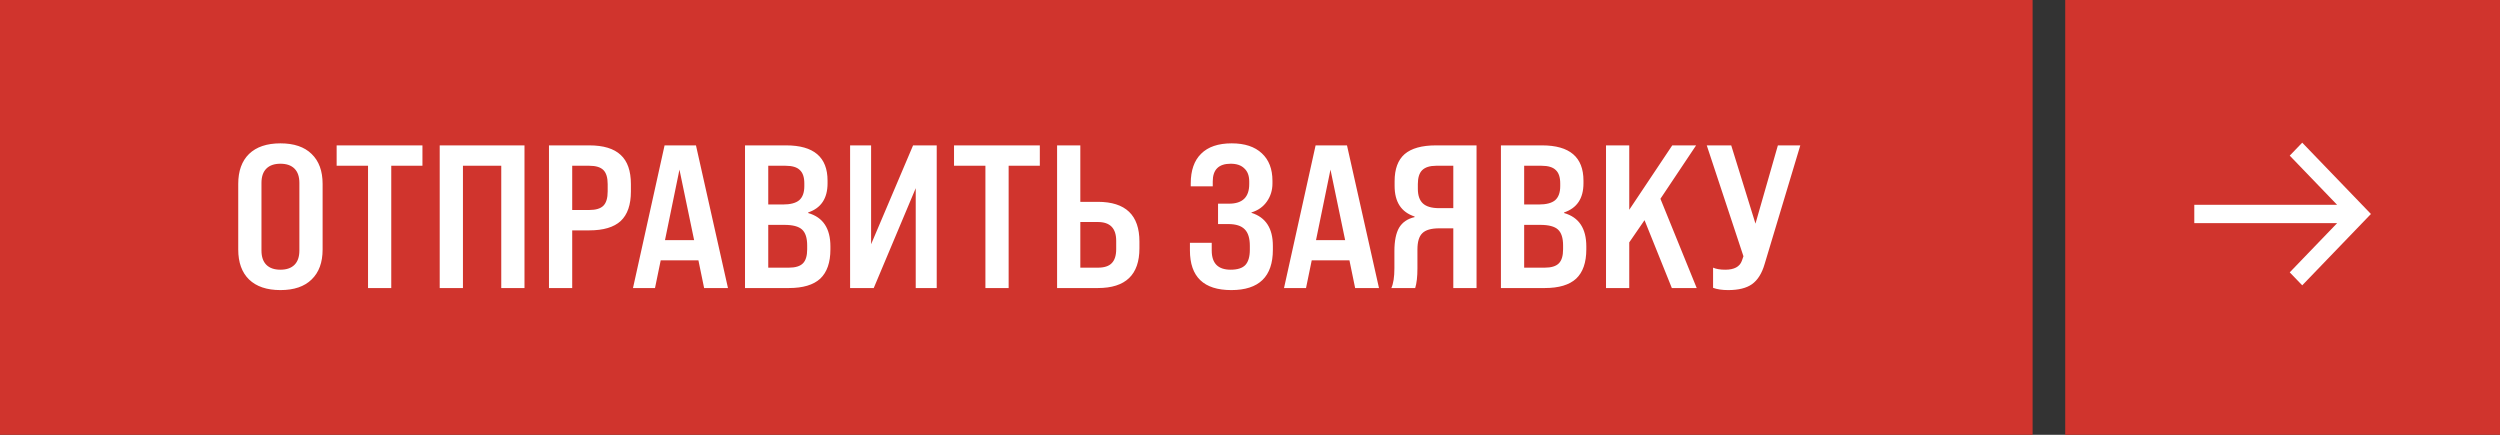
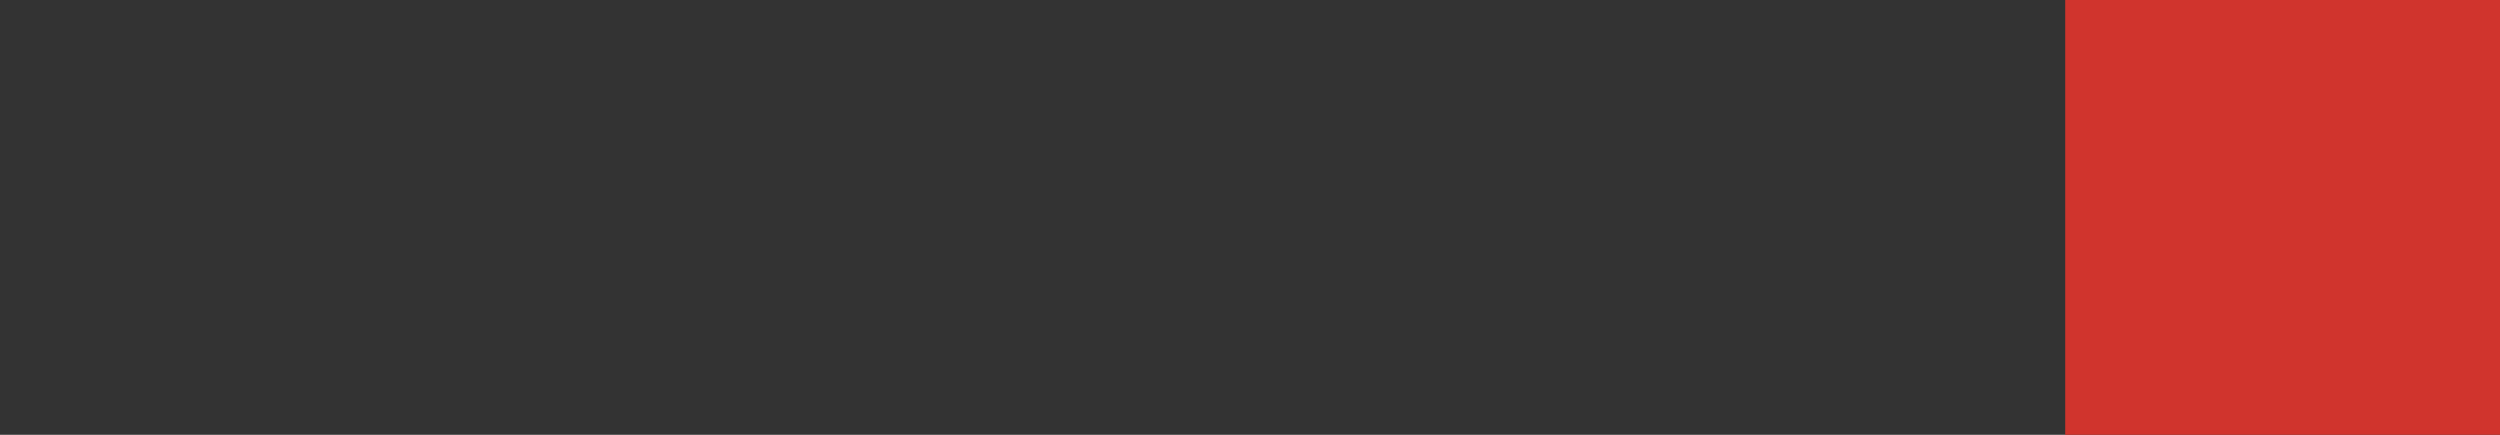
<svg xmlns="http://www.w3.org/2000/svg" viewBox="6212 5133 230 40" data-guides="{&quot;vertical&quot;:[],&quot;horizontal&quot;:[]}">
  <rect x="6212" y="5133" width="230" height="40" fill="#333333" stroke="none" />
-   <path fill="#d0342d" font-size-adjust="none" width="187" height="40" id="tSvg1fdc192802" title="Rectangle 3" fill-opacity="1" stroke="none" stroke-opacity="1" d="M 6212 5133L 6399 5133L 6399 5173L 6212 5173Z" style="transform: rotate(0deg); transform-origin: 6305.5px 5153px;" />
-   <path fill="white" stroke="none" fill-opacity="1" stroke-width="1" stroke-opacity="1" font-size-adjust="none" id="tSvg12795613f38" title="Path 8" d="M 6233.918 5155.956 C 6233.918 5153.944 6233.918 5151.931 6233.918 5149.919C 6233.918 5148.731 6234.249 5147.813 6234.912 5147.163C 6235.587 5146.513 6236.549 5146.188 6237.799 5146.188C 6239.049 5146.188 6240.005 5146.513 6240.668 5147.163C 6241.343 5147.813 6241.68 5148.731 6241.68 5149.919C 6241.68 5151.931 6241.68 5153.944 6241.68 5155.956C 6241.68 5157.144 6241.343 5158.063 6240.668 5158.713C 6240.005 5159.363 6239.049 5159.688 6237.799 5159.688C 6236.549 5159.688 6235.587 5159.363 6234.912 5158.713C 6234.249 5158.063 6233.918 5157.144 6233.918 5155.956ZM 6239.543 5156.05 C 6239.543 5153.975 6239.543 5151.9 6239.543 5149.825C 6239.543 5149.25 6239.393 5148.813 6239.093 5148.513C 6238.793 5148.213 6238.362 5148.063 6237.799 5148.063C 6237.237 5148.063 6236.805 5148.213 6236.505 5148.513C 6236.205 5148.813 6236.055 5149.25 6236.055 5149.825C 6236.055 5151.9 6236.055 5153.975 6236.055 5156.05C 6236.055 5156.625 6236.205 5157.063 6236.505 5157.363C 6236.805 5157.663 6237.237 5157.813 6237.799 5157.813C 6238.362 5157.813 6238.793 5157.663 6239.093 5157.363C 6239.393 5157.063 6239.543 5156.625 6239.543 5156.05ZM 6247.996 5159.5 C 6247.284 5159.5 6246.571 5159.5 6245.859 5159.5C 6245.859 5155.75 6245.859 5152 6245.859 5148.25C 6244.896 5148.25 6243.934 5148.25 6242.971 5148.25C 6242.971 5147.625 6242.971 5147 6242.971 5146.375C 6245.602 5146.375 6248.234 5146.375 6250.865 5146.375C 6250.865 5147 6250.865 5147.625 6250.865 5148.25C 6249.909 5148.25 6248.952 5148.25 6247.996 5148.25C 6247.996 5152 6247.996 5155.75 6247.996 5159.5ZM 6254.591 5159.5 C 6253.878 5159.5 6253.166 5159.5 6252.453 5159.5C 6252.453 5155.125 6252.453 5150.75 6252.453 5146.375C 6255.053 5146.375 6257.653 5146.375 6260.253 5146.375C 6260.253 5150.75 6260.253 5155.125 6260.253 5159.5C 6259.541 5159.5 6258.828 5159.5 6258.116 5159.5C 6258.116 5155.75 6258.116 5152 6258.116 5148.25C 6256.941 5148.25 6255.766 5148.25 6254.591 5148.25C 6254.591 5152 6254.591 5155.75 6254.591 5159.5ZM 6264.643 5159.5 C 6263.931 5159.5 6263.218 5159.5 6262.506 5159.5C 6262.506 5155.125 6262.506 5150.75 6262.506 5146.375C 6263.743 5146.375 6264.981 5146.375 6266.218 5146.375C 6267.518 5146.375 6268.481 5146.669 6269.106 5147.256C 6269.731 5147.831 6270.043 5148.725 6270.043 5149.938C 6270.043 5150.163 6270.043 5150.388 6270.043 5150.613C 6270.043 5151.838 6269.731 5152.744 6269.106 5153.331C 6268.481 5153.906 6267.518 5154.194 6266.218 5154.194C 6265.693 5154.194 6265.168 5154.194 6264.643 5154.194C 6264.643 5155.963 6264.643 5157.731 6264.643 5159.5ZM 6264.643 5148.25 C 6264.643 5149.606 6264.643 5150.963 6264.643 5152.319C 6265.168 5152.319 6265.693 5152.319 6266.218 5152.319C 6266.818 5152.319 6267.249 5152.188 6267.512 5151.925C 6267.774 5151.663 6267.906 5151.225 6267.906 5150.613C 6267.906 5150.388 6267.906 5150.163 6267.906 5149.938C 6267.906 5149.338 6267.774 5148.906 6267.512 5148.644C 6267.249 5148.381 6266.818 5148.25 6266.218 5148.25C 6265.693 5148.25 6265.168 5148.25 6264.643 5148.25ZM 6278.973 5159.5 C 6278.241 5159.5 6277.51 5159.5 6276.779 5159.5C 6276.604 5158.65 6276.429 5157.8 6276.254 5156.95C 6275.098 5156.95 6273.941 5156.95 6272.785 5156.95C 6272.61 5157.8 6272.435 5158.65 6272.26 5159.5C 6271.585 5159.5 6270.91 5159.5 6270.235 5159.5C 6271.204 5155.125 6272.173 5150.75 6273.141 5146.375C 6274.104 5146.375 6275.066 5146.375 6276.029 5146.375C 6277.01 5150.75 6277.991 5155.125 6278.973 5159.5ZM 6274.51 5148.606 C 6274.066 5150.769 6273.623 5152.931 6273.179 5155.094C 6274.073 5155.094 6274.966 5155.094 6275.86 5155.094C 6275.41 5152.931 6274.96 5150.769 6274.51 5148.606ZM 6284.573 5159.5 C 6283.229 5159.5 6281.885 5159.5 6280.541 5159.5C 6280.541 5155.125 6280.541 5150.75 6280.541 5146.375C 6281.804 5146.375 6283.066 5146.375 6284.329 5146.375C 6286.866 5146.375 6288.135 5147.456 6288.135 5149.619C 6288.135 5149.7 6288.135 5149.781 6288.135 5149.863C 6288.135 5151.25 6287.541 5152.144 6286.354 5152.544C 6286.354 5152.563 6286.354 5152.581 6286.354 5152.6C 6287.716 5152.988 6288.398 5154.013 6288.398 5155.675C 6288.398 5155.763 6288.398 5155.85 6288.398 5155.938C 6288.398 5157.15 6288.085 5158.05 6287.46 5158.638C 6286.835 5159.213 6285.873 5159.5 6284.573 5159.5ZM 6282.679 5148.25 C 6282.679 5149.438 6282.679 5150.625 6282.679 5151.813C 6283.129 5151.813 6283.579 5151.813 6284.029 5151.813C 6284.716 5151.813 6285.216 5151.681 6285.529 5151.419C 6285.841 5151.144 6285.998 5150.713 6285.998 5150.125C 6285.998 5150.044 6285.998 5149.963 6285.998 5149.881C 6285.998 5149.306 6285.86 5148.894 6285.585 5148.644C 6285.323 5148.381 6284.885 5148.25 6284.273 5148.25C 6283.741 5148.25 6283.21 5148.25 6282.679 5148.25ZM 6282.679 5153.688 C 6282.679 5155 6282.679 5156.313 6282.679 5157.625C 6283.31 5157.625 6283.941 5157.625 6284.573 5157.625C 6285.173 5157.625 6285.604 5157.494 6285.866 5157.231C 6286.129 5156.969 6286.26 5156.538 6286.26 5155.938C 6286.26 5155.819 6286.26 5155.7 6286.26 5155.581C 6286.26 5154.894 6286.104 5154.407 6285.791 5154.119C 6285.479 5153.831 6284.935 5153.688 6284.16 5153.688C 6283.666 5153.688 6283.173 5153.688 6282.679 5153.688ZM 6292.141 5155.469 C 6293.428 5152.438 6294.716 5149.406 6296.003 5146.375C 6296.728 5146.375 6297.453 5146.375 6298.178 5146.375C 6298.178 5150.75 6298.178 5155.125 6298.178 5159.5C 6297.534 5159.5 6296.891 5159.5 6296.247 5159.5C 6296.247 5156.438 6296.247 5153.375 6296.247 5150.313C 6294.959 5153.375 6293.672 5156.438 6292.384 5159.5C 6291.659 5159.5 6290.934 5159.5 6290.209 5159.5C 6290.209 5155.125 6290.209 5150.75 6290.209 5146.375C 6290.853 5146.375 6291.497 5146.375 6292.141 5146.375C 6292.141 5149.406 6292.141 5152.438 6292.141 5155.469ZM 6304.795 5159.5 C 6304.083 5159.5 6303.37 5159.5 6302.658 5159.5C 6302.658 5155.75 6302.658 5152 6302.658 5148.25C 6301.695 5148.25 6300.733 5148.25 6299.77 5148.25C 6299.77 5147.625 6299.77 5147 6299.77 5146.375C 6302.402 5146.375 6305.033 5146.375 6307.664 5146.375C 6307.664 5147 6307.664 5147.625 6307.664 5148.25C 6306.708 5148.25 6305.752 5148.25 6304.795 5148.25C 6304.795 5152 6304.795 5155.75 6304.795 5159.5ZM 6313.003 5159.5 C 6311.753 5159.5 6310.503 5159.5 6309.252 5159.5C 6309.252 5155.125 6309.252 5150.75 6309.252 5146.375C 6309.965 5146.375 6310.677 5146.375 6311.39 5146.375C 6311.39 5148.106 6311.39 5149.838 6311.39 5151.569C 6311.928 5151.569 6312.465 5151.569 6313.003 5151.569C 6315.553 5151.569 6316.828 5152.788 6316.828 5155.225C 6316.828 5155.431 6316.828 5155.638 6316.828 5155.844C 6316.828 5158.281 6315.553 5159.5 6313.003 5159.5ZM 6311.39 5153.425 C 6311.39 5154.825 6311.39 5156.225 6311.39 5157.625C 6311.928 5157.625 6312.465 5157.625 6313.003 5157.625C 6313.59 5157.625 6314.015 5157.488 6314.278 5157.213C 6314.553 5156.938 6314.69 5156.506 6314.69 5155.919C 6314.69 5155.663 6314.69 5155.406 6314.69 5155.15C 6314.69 5154 6314.128 5153.425 6313.003 5153.425C 6312.465 5153.425 6311.928 5153.425 6311.39 5153.425ZM 6325.279 5159.688 C 6322.741 5159.688 6321.473 5158.469 6321.473 5156.031C 6321.473 5155.8 6321.473 5155.569 6321.473 5155.338C 6322.142 5155.338 6322.81 5155.338 6323.479 5155.338C 6323.479 5155.575 6323.479 5155.813 6323.479 5156.05C 6323.479 5157.225 6324.06 5157.813 6325.223 5157.813C 6325.848 5157.813 6326.298 5157.669 6326.573 5157.381C 6326.848 5157.081 6326.985 5156.613 6326.985 5155.975C 6326.985 5155.856 6326.985 5155.738 6326.985 5155.619C 6326.985 5154.919 6326.829 5154.413 6326.516 5154.1C 6326.204 5153.775 6325.698 5153.613 6324.998 5153.613C 6324.685 5153.613 6324.373 5153.613 6324.06 5153.613C 6324.06 5152.988 6324.06 5152.363 6324.06 5151.738C 6324.398 5151.738 6324.735 5151.738 6325.073 5151.738C 6326.31 5151.738 6326.929 5151.138 6326.929 5149.938C 6326.929 5149.856 6326.929 5149.775 6326.929 5149.694C 6326.929 5149.169 6326.779 5148.769 6326.479 5148.494C 6326.191 5148.206 6325.773 5148.063 6325.223 5148.063C 6324.123 5148.063 6323.573 5148.606 6323.573 5149.694C 6323.573 5149.844 6323.573 5149.994 6323.573 5150.144C 6322.898 5150.144 6322.223 5150.144 6321.548 5150.144C 6321.548 5150.056 6321.548 5149.969 6321.548 5149.881C 6321.548 5148.681 6321.866 5147.769 6322.504 5147.144C 6323.141 5146.506 6324.079 5146.188 6325.316 5146.188C 6326.516 5146.188 6327.441 5146.494 6328.091 5147.106C 6328.741 5147.706 6329.066 5148.55 6329.066 5149.638C 6329.066 5149.719 6329.066 5149.8 6329.066 5149.881C 6329.066 5150.494 6328.898 5151.044 6328.56 5151.531C 6328.223 5152.019 6327.748 5152.356 6327.135 5152.544C 6327.135 5152.556 6327.135 5152.569 6327.135 5152.581C 6328.448 5152.994 6329.104 5154.006 6329.104 5155.619C 6329.104 5155.738 6329.104 5155.856 6329.104 5155.975C 6329.104 5158.45 6327.829 5159.688 6325.279 5159.688ZM 6338.867 5159.5 C 6338.136 5159.5 6337.404 5159.5 6336.673 5159.5C 6336.498 5158.65 6336.323 5157.8 6336.148 5156.95C 6334.992 5156.95 6333.835 5156.95 6332.679 5156.95C 6332.504 5157.8 6332.329 5158.65 6332.154 5159.5C 6331.479 5159.5 6330.804 5159.5 6330.129 5159.5C 6331.098 5155.125 6332.066 5150.75 6333.035 5146.375C 6333.998 5146.375 6334.96 5146.375 6335.923 5146.375C 6336.904 5150.75 6337.886 5155.125 6338.867 5159.5ZM 6334.404 5148.606 C 6333.96 5150.769 6333.517 5152.931 6333.073 5155.094C 6333.967 5155.094 6334.86 5155.094 6335.754 5155.094C 6335.304 5152.931 6334.854 5150.769 6334.404 5148.606ZM 6347.842 5146.375 C 6347.842 5150.75 6347.842 5155.125 6347.842 5159.5C 6347.129 5159.5 6346.417 5159.5 6345.704 5159.5C 6345.704 5157.669 6345.704 5155.838 6345.704 5154.006C 6345.273 5154.006 6344.841 5154.006 6344.41 5154.006C 6343.673 5154.006 6343.154 5154.156 6342.854 5154.456C 6342.554 5154.744 6342.404 5155.244 6342.404 5155.956C 6342.404 5156.531 6342.404 5157.106 6342.404 5157.681C 6342.404 5158.456 6342.335 5159.063 6342.198 5159.5C 6341.467 5159.5 6340.735 5159.5 6340.004 5159.5C 6340.192 5159.088 6340.285 5158.481 6340.285 5157.681C 6340.285 5157.156 6340.285 5156.631 6340.285 5156.106C 6340.285 5155.169 6340.429 5154.45 6340.717 5153.95C 6341.017 5153.45 6341.492 5153.125 6342.142 5152.975C 6342.142 5152.956 6342.142 5152.938 6342.142 5152.919C 6340.917 5152.519 6340.304 5151.581 6340.304 5150.106C 6340.304 5149.963 6340.304 5149.819 6340.304 5149.675C 6340.304 5148.55 6340.61 5147.719 6341.223 5147.181C 6341.848 5146.644 6342.81 5146.375 6344.11 5146.375C 6345.354 5146.375 6346.598 5146.375 6347.842 5146.375ZM 6344.392 5152.15 C 6344.829 5152.15 6345.267 5152.15 6345.704 5152.15C 6345.704 5150.85 6345.704 5149.55 6345.704 5148.25C 6345.179 5148.25 6344.654 5148.25 6344.129 5148.25C 6343.542 5148.25 6343.11 5148.388 6342.835 5148.663C 6342.573 5148.925 6342.442 5149.35 6342.442 5149.938C 6342.442 5150.081 6342.442 5150.225 6342.442 5150.369C 6342.442 5150.981 6342.598 5151.431 6342.91 5151.719C 6343.223 5152.006 6343.717 5152.15 6344.392 5152.15ZM 6354.116 5159.5 C 6352.772 5159.5 6351.429 5159.5 6350.085 5159.5C 6350.085 5155.125 6350.085 5150.75 6350.085 5146.375C 6351.348 5146.375 6352.61 5146.375 6353.873 5146.375C 6356.41 5146.375 6357.679 5147.456 6357.679 5149.619C 6357.679 5149.7 6357.679 5149.781 6357.679 5149.863C 6357.679 5151.25 6357.085 5152.144 6355.898 5152.544C 6355.898 5152.563 6355.898 5152.581 6355.898 5152.6C 6357.26 5152.988 6357.941 5154.013 6357.941 5155.675C 6357.941 5155.763 6357.941 5155.85 6357.941 5155.938C 6357.941 5157.15 6357.629 5158.05 6357.004 5158.638C 6356.379 5159.213 6355.416 5159.5 6354.116 5159.5ZM 6352.223 5148.25 C 6352.223 5149.438 6352.223 5150.625 6352.223 5151.813C 6352.673 5151.813 6353.123 5151.813 6353.573 5151.813C 6354.26 5151.813 6354.76 5151.681 6355.073 5151.419C 6355.385 5151.144 6355.541 5150.713 6355.541 5150.125C 6355.541 5150.044 6355.541 5149.963 6355.541 5149.881C 6355.541 5149.306 6355.404 5148.894 6355.129 5148.644C 6354.866 5148.381 6354.429 5148.25 6353.816 5148.25C 6353.285 5148.25 6352.754 5148.25 6352.223 5148.25ZM 6352.223 5153.688 C 6352.223 5155 6352.223 5156.313 6352.223 5157.625C 6352.854 5157.625 6353.485 5157.625 6354.116 5157.625C 6354.716 5157.625 6355.148 5157.494 6355.41 5157.231C 6355.673 5156.969 6355.804 5156.538 6355.804 5155.938C 6355.804 5155.819 6355.804 5155.7 6355.804 5155.581C 6355.804 5154.894 6355.648 5154.407 6355.335 5154.119C 6355.023 5153.831 6354.479 5153.688 6353.704 5153.688C 6353.21 5153.688 6352.717 5153.688 6352.223 5153.688ZM 6368.097 5159.5 C 6367.334 5159.5 6366.572 5159.5 6365.809 5159.5C 6364.972 5157.419 6364.134 5155.338 6363.297 5153.256C 6362.828 5153.938 6362.36 5154.619 6361.891 5155.3C 6361.891 5156.7 6361.891 5158.1 6361.891 5159.5C 6361.178 5159.5 6360.466 5159.5 6359.753 5159.5C 6359.753 5155.125 6359.753 5150.75 6359.753 5146.375C 6360.466 5146.375 6361.178 5146.375 6361.891 5146.375C 6361.891 5148.35 6361.891 5150.325 6361.891 5152.3C 6363.21 5150.325 6364.528 5148.35 6365.847 5146.375C 6366.578 5146.375 6367.31 5146.375 6368.041 5146.375C 6366.947 5148.013 6365.853 5149.65 6364.759 5151.288C 6365.872 5154.025 6366.984 5156.763 6368.097 5159.5ZM 6370.99 5159.688 C 6370.44 5159.688 6369.978 5159.619 6369.603 5159.481C 6369.603 5158.863 6369.603 5158.244 6369.603 5157.625C 6369.89 5157.75 6370.265 5157.813 6370.728 5157.813C 6371.54 5157.813 6372.047 5157.544 6372.247 5157.006C 6372.297 5156.863 6372.347 5156.719 6372.397 5156.575C 6371.272 5153.175 6370.147 5149.775 6369.022 5146.375C 6369.772 5146.375 6370.522 5146.375 6371.272 5146.375C 6372.016 5148.775 6372.759 5151.175 6373.503 5153.575C 6374.19 5151.175 6374.878 5148.775 6375.565 5146.375C 6376.253 5146.375 6376.94 5146.375 6377.628 5146.375C 6376.534 5150.013 6375.441 5153.65 6374.347 5157.288C 6374.097 5158.15 6373.709 5158.769 6373.184 5159.144C 6372.672 5159.507 6371.94 5159.688 6370.99 5159.688Z" />
  <path fill="#d0342d" font-size-adjust="none" width="40" height="40" id="tSvgb3f200b081" title="Rectangle 4" fill-opacity="1" stroke="none" stroke-opacity="1" d="M 6402 5133L 6442 5133L 6442 5173L 6402 5173Z" style="transform: rotate(0deg); transform-origin: 6422px 5153px;" />
-   <path fill="white" stroke="none" fill-opacity="1" stroke-width="1" stroke-opacity="1" font-size-adjust="none" id="tSvg121316caebc" title="Path 9" d="M 6427.014 5151.844 C 6425.561 5150.335 6424.109 5148.826 6422.656 5147.318C 6423.039 5146.92 6423.422 5146.522 6423.805 5146.125C 6425.912 5148.312 6428.018 5150.5 6430.125 5152.687C 6428.018 5154.875 6425.912 5157.062 6423.805 5159.25C 6423.422 5158.852 6423.039 5158.454 6422.656 5158.057C 6424.109 5156.548 6425.561 5155.039 6427.014 5153.531C 6422.634 5153.531 6418.255 5153.531 6413.875 5153.531C 6413.875 5152.968 6413.875 5152.406 6413.875 5151.844C 6418.255 5151.844 6422.634 5151.844 6427.014 5151.844Z" />
  <defs />
</svg>